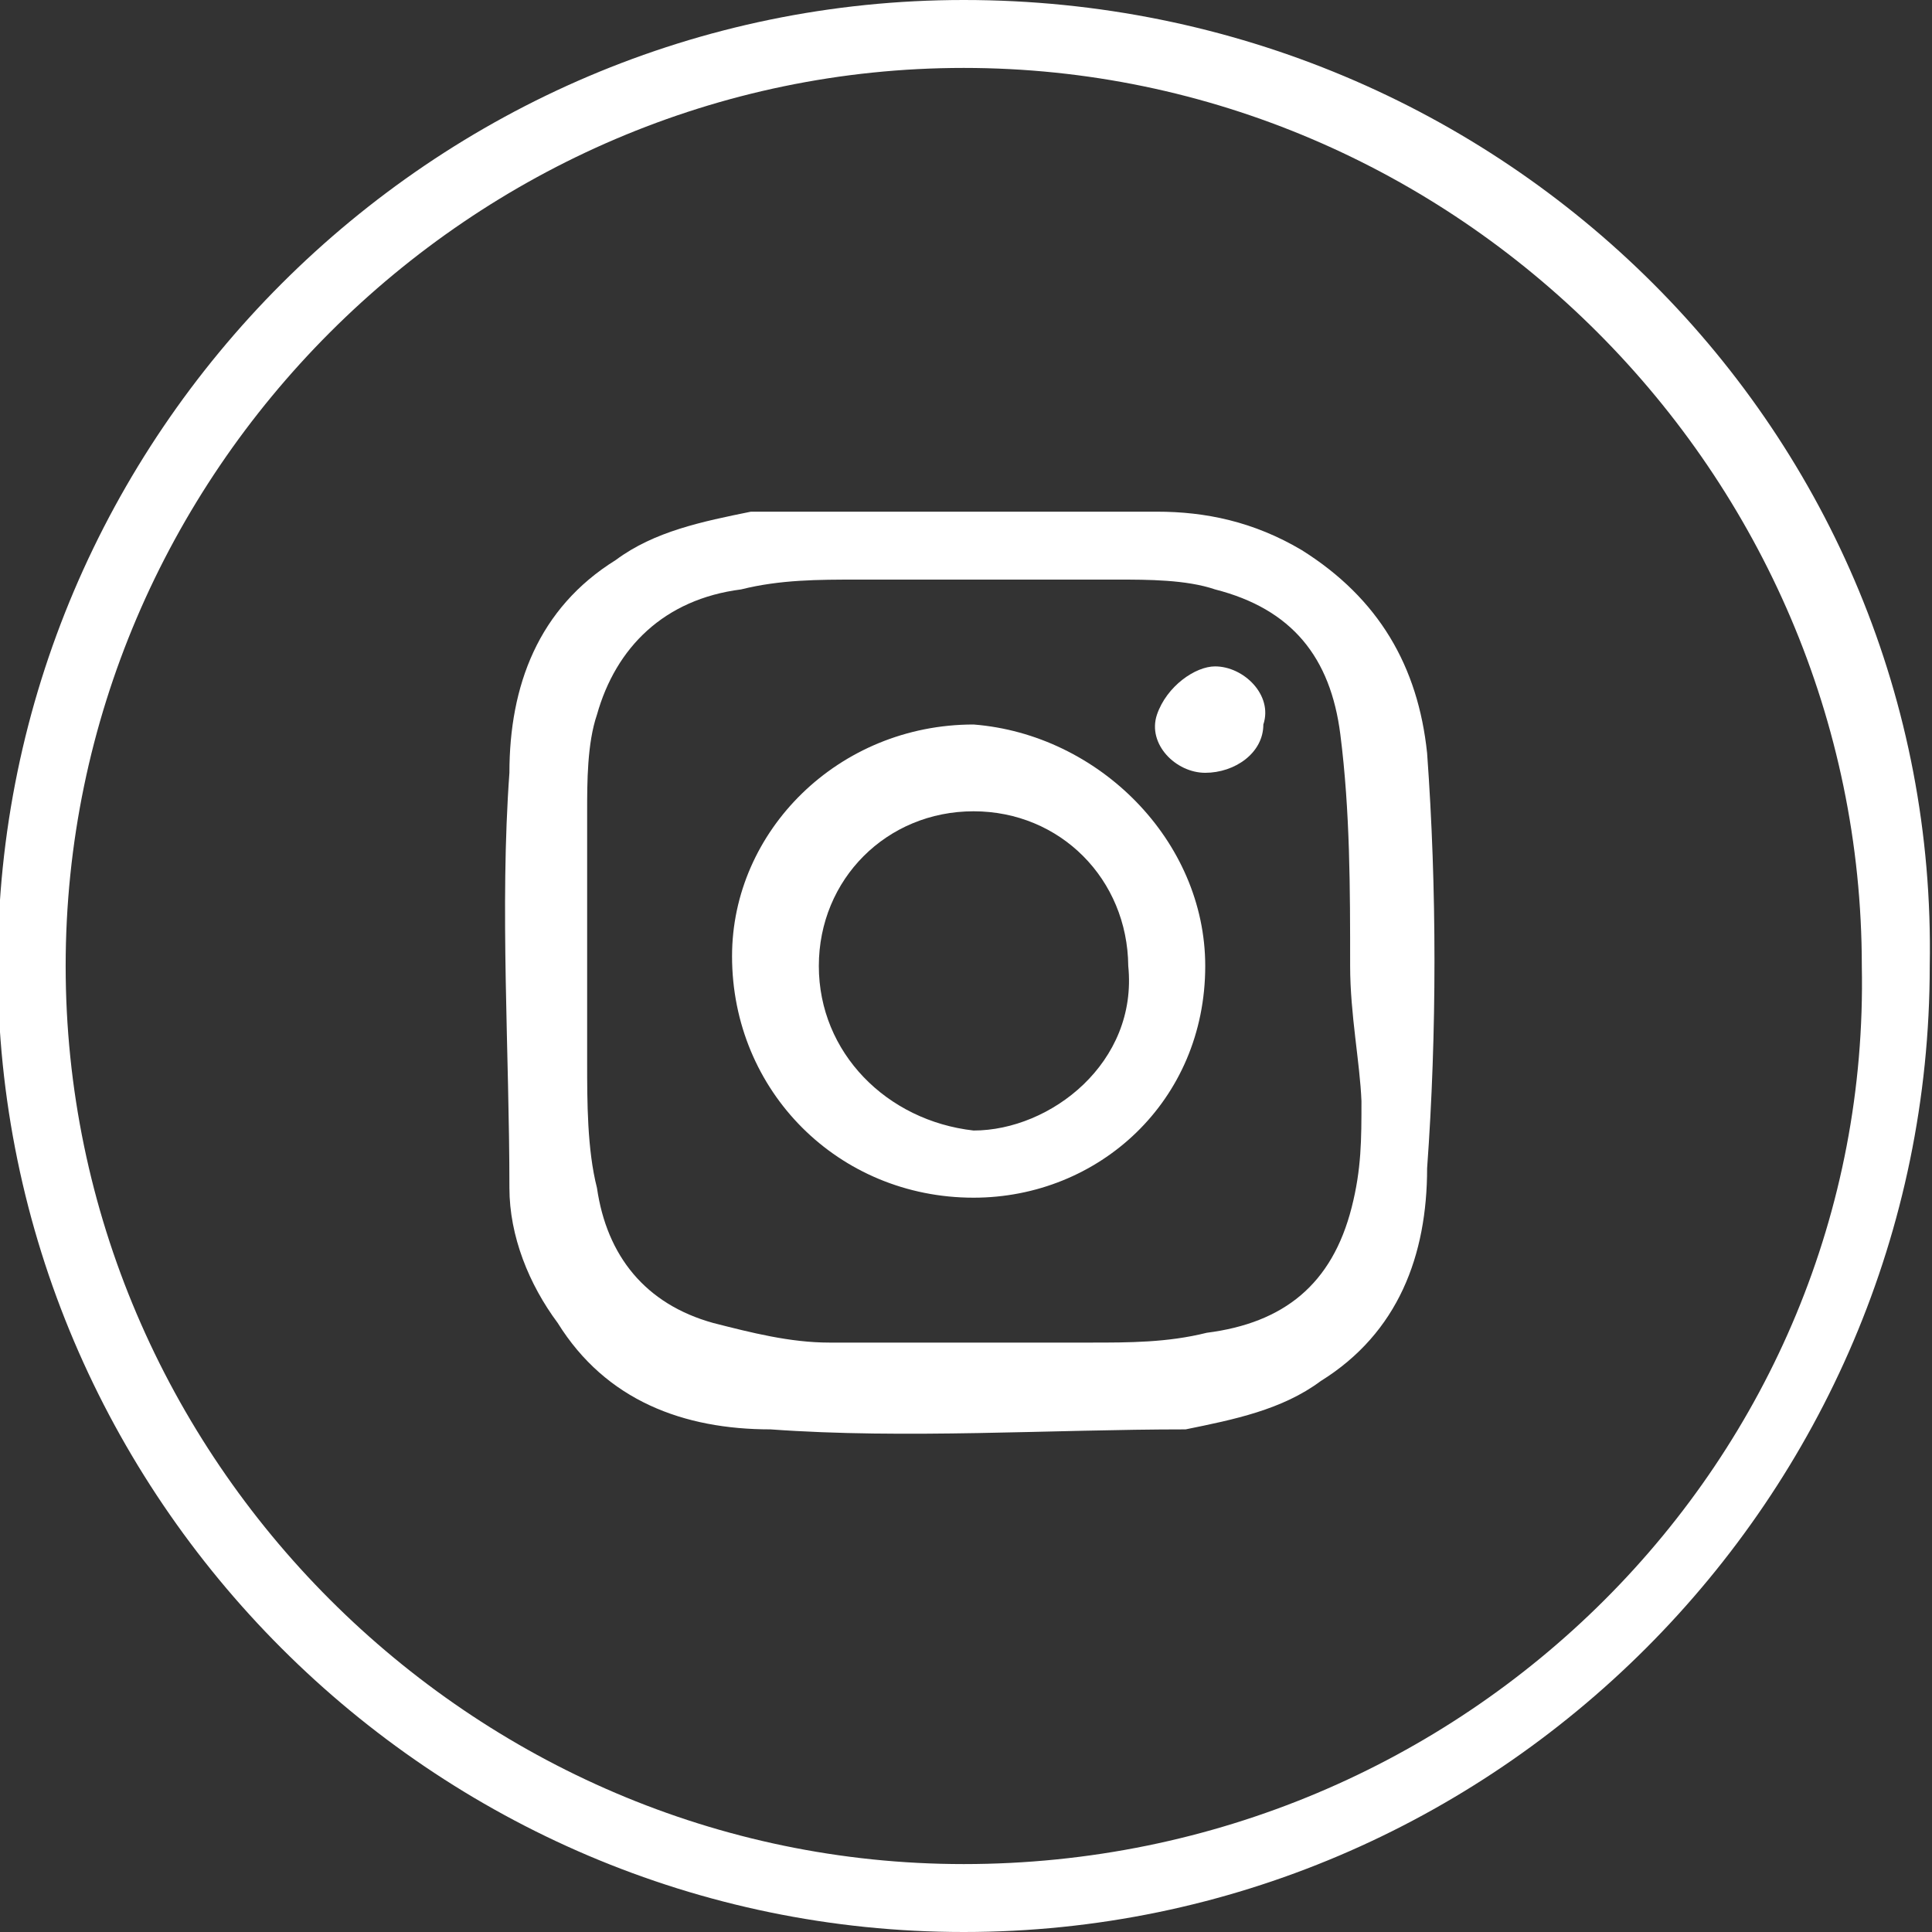
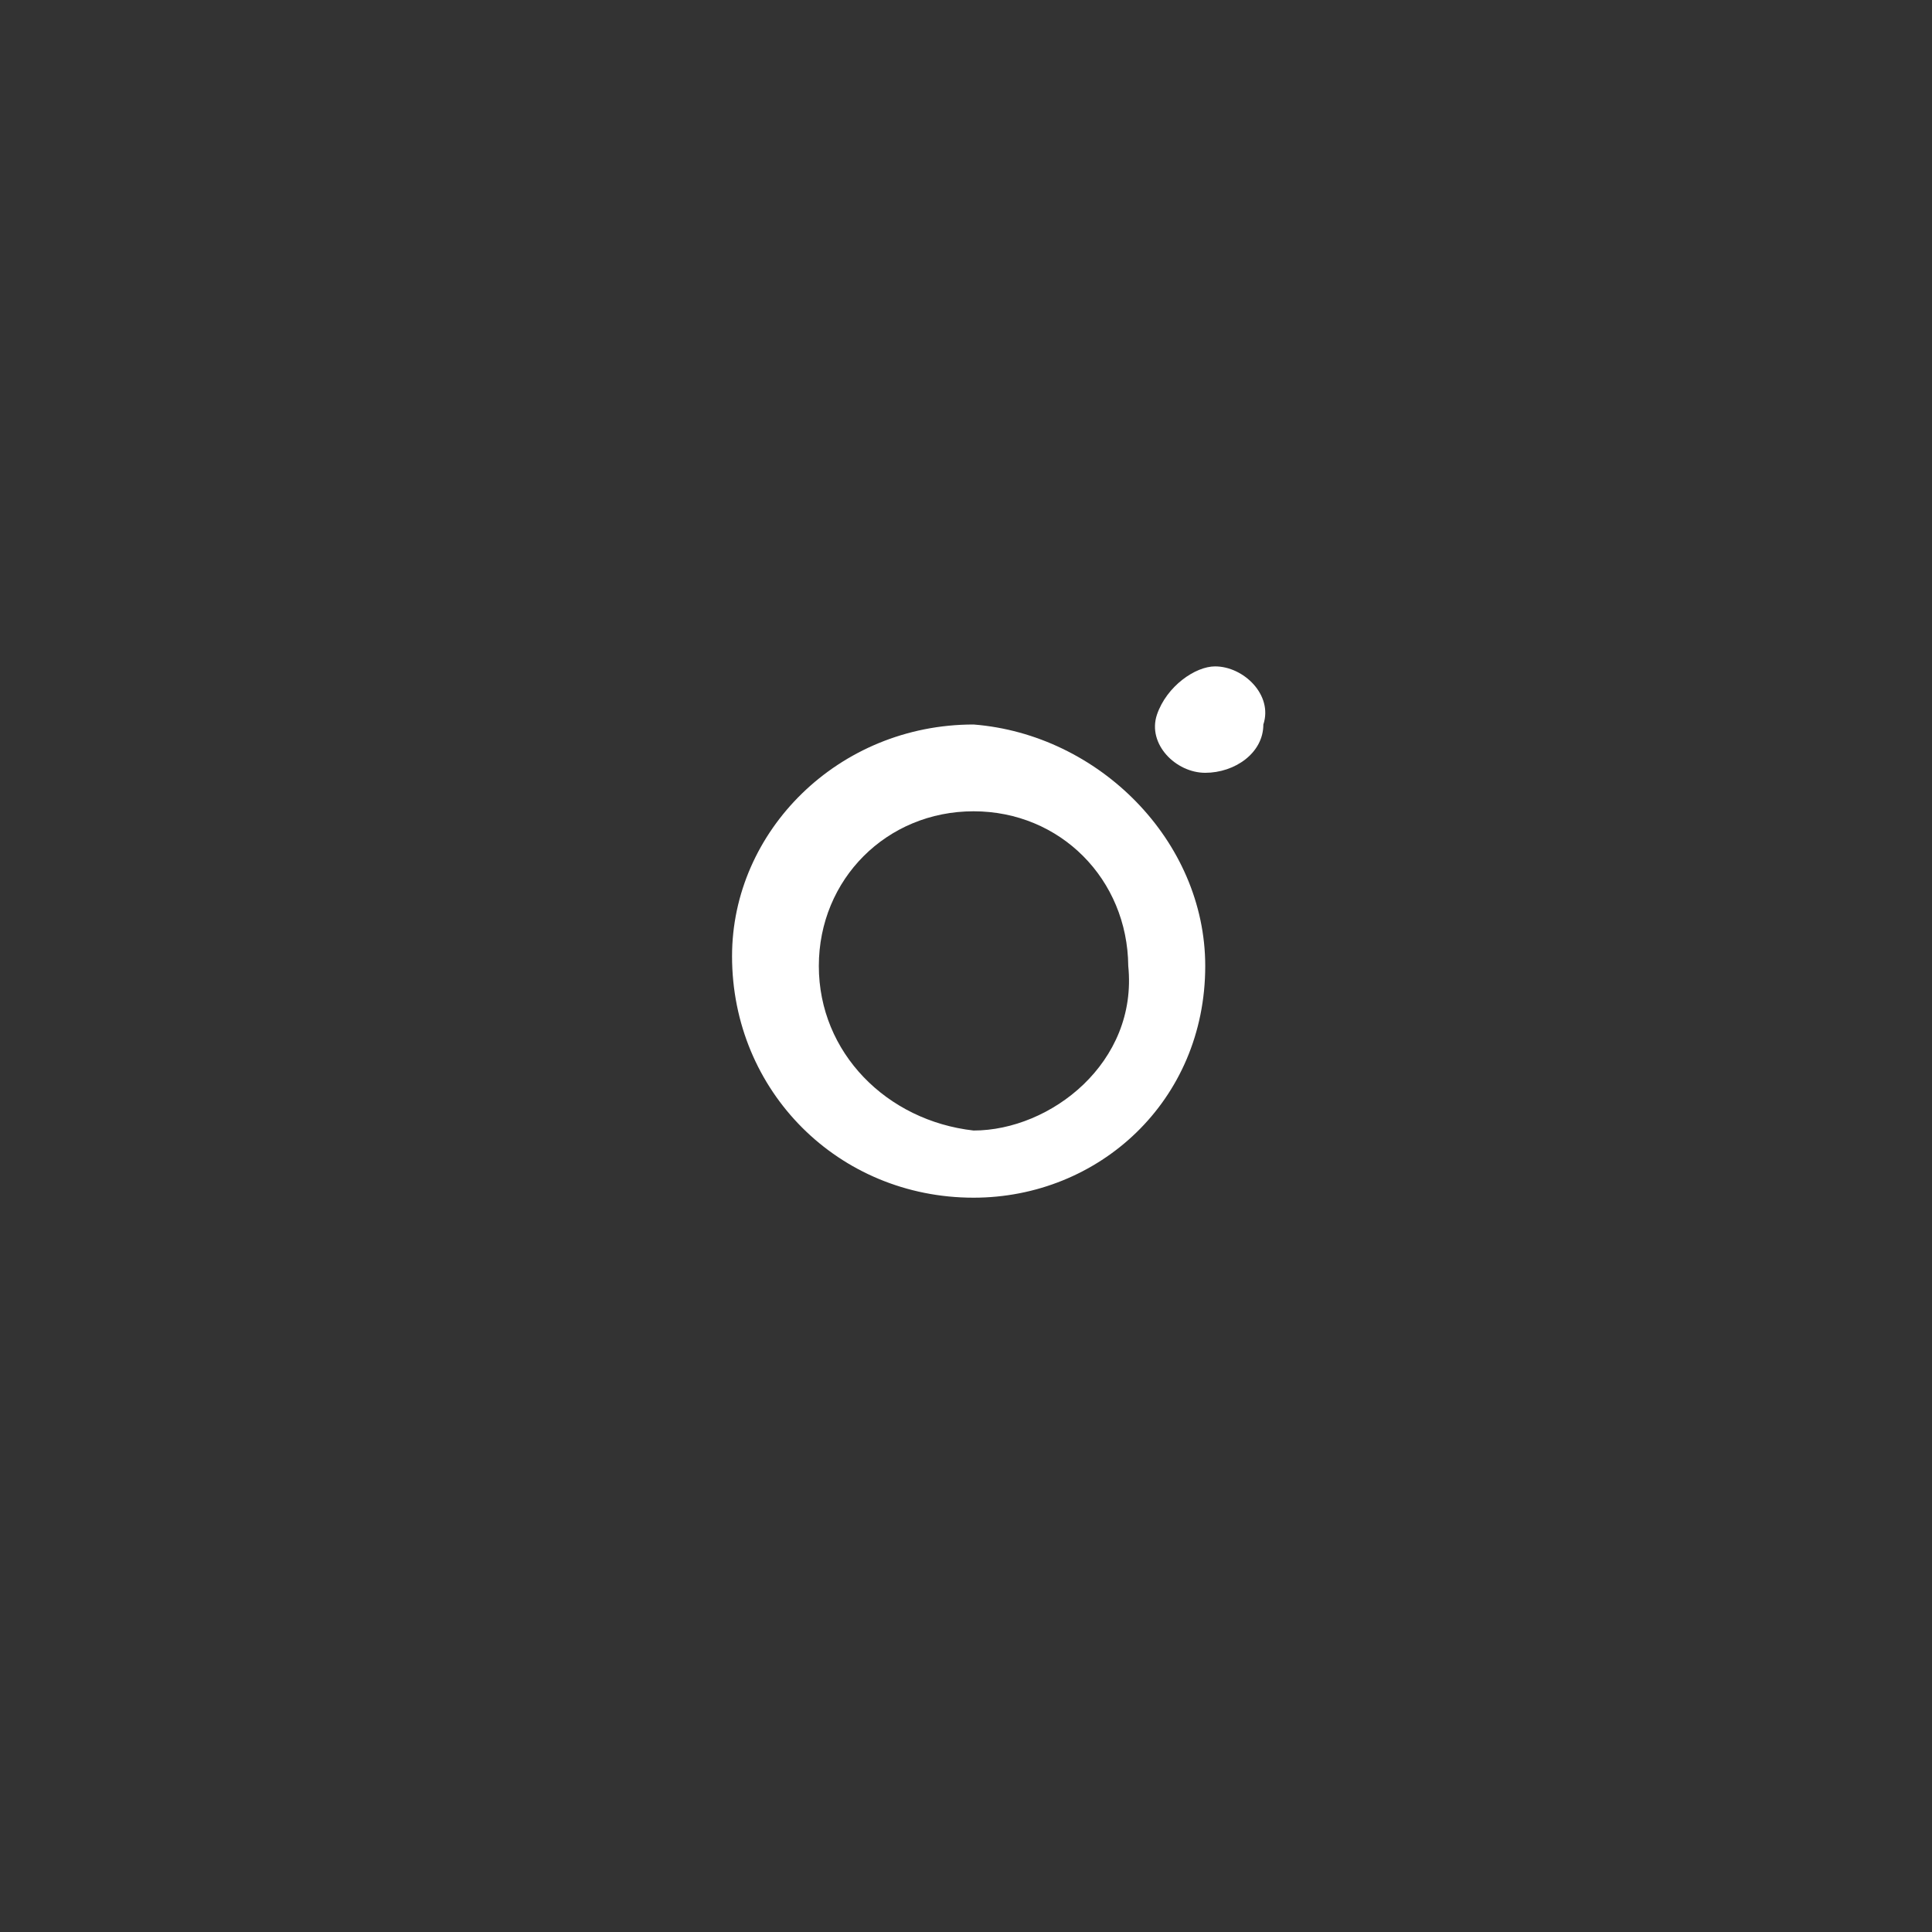
<svg xmlns="http://www.w3.org/2000/svg" version="1.1" id="Layer_1" x="0px" y="0px" viewBox="0 0 256 256" style="enable-background:new 0 0 256 256;" xml:space="preserve">
  <rect x="0" y="0" width="256" height="256" fill="#333333" stroke="none" />
  <style type="text/css">
	.st0{fill:#FFFFFF;}
</style>
  <g>
-     <path class="st0" d="M127.7,0C57.3,0-0.3,57.6-0.3,128s57.6,128,128,128s128-57.6,128-128C257,57.6,199.4,0,127.7,0 M127.7,247   c-65.3,0-119-53.8-119-119S62.4,9,127.7,9s119,53.8,119,119C248,193.3,194.2,247,127.7,247" />
-     <path class="st0" d="M129,67.8c7.7,0,16.6,0,24.3,0c6.4,0,12.8,1.3,19.2,5.1c10.2,6.4,15.4,15.4,16.6,26.9c1.3,17.9,1.3,37.1,0,55   c0,11.5-3.8,21.8-14.1,28.2c-5.1,3.8-11.5,5.1-17.9,6.4c-17.9,0-37.1,1.3-55,0c-11.5,0-21.8-3.8-28.2-14.1   c-3.8-5.1-6.4-11.5-6.4-17.9c0-17.9-1.3-37.1,0-55c0-11.5,3.8-21.8,14.1-28.2c5.1-3.8,11.5-5.1,17.9-6.4   C108.5,67.8,118.7,67.8,129,67.8L129,67.8z M178.9,128C178.9,128,180.2,128,178.9,128c0-10.2,0-20.5-1.3-30.7s-6.4-16.6-16.6-19.2   c-3.8-1.3-9-1.3-12.8-1.3c-11.5,0-23,0-34.6,0c-5.1,0-10.2,0-15.4,1.3C88,79.4,81.6,85.8,79.1,94.7c-1.3,3.8-1.3,9-1.3,12.8   c0,11.5,0,23,0,33.3c0,5.1,0,11.5,1.3,16.6c1.3,9,6.4,15.4,15.4,17.9c5.1,1.3,10.2,2.6,15.4,2.6c11.5,0,23,0,34.6,0   c5.1,0,10.2,0,15.4-1.3c10.2-1.3,16.6-6.4,19.2-16.6c1.3-5.1,1.3-9,1.3-14.1C180.2,140.8,178.9,134.4,178.9,128" />
    <path class="st0" d="M159.7,128c0,17.9-14.1,30.7-30.7,30.7c-17.9,0-32-14.1-32-32c0-16.6,14.1-30.7,32-30.7   C145.6,97.3,159.7,111.4,159.7,128 M129,107.5c-11.5,0-20.5,9-20.5,20.5s9,20.5,20.5,21.8c10.2,0,21.8-9,20.5-21.8   C149.4,116.5,140.5,107.5,129,107.5" />
    <path class="st0" d="M161,88.3c3.8,0,7.7,3.8,6.4,7.7c0,3.8-3.8,6.4-7.7,6.4s-7.7-3.8-6.4-7.7C154.6,90.9,158.4,88.3,161,88.3" />
  </g>
</svg>